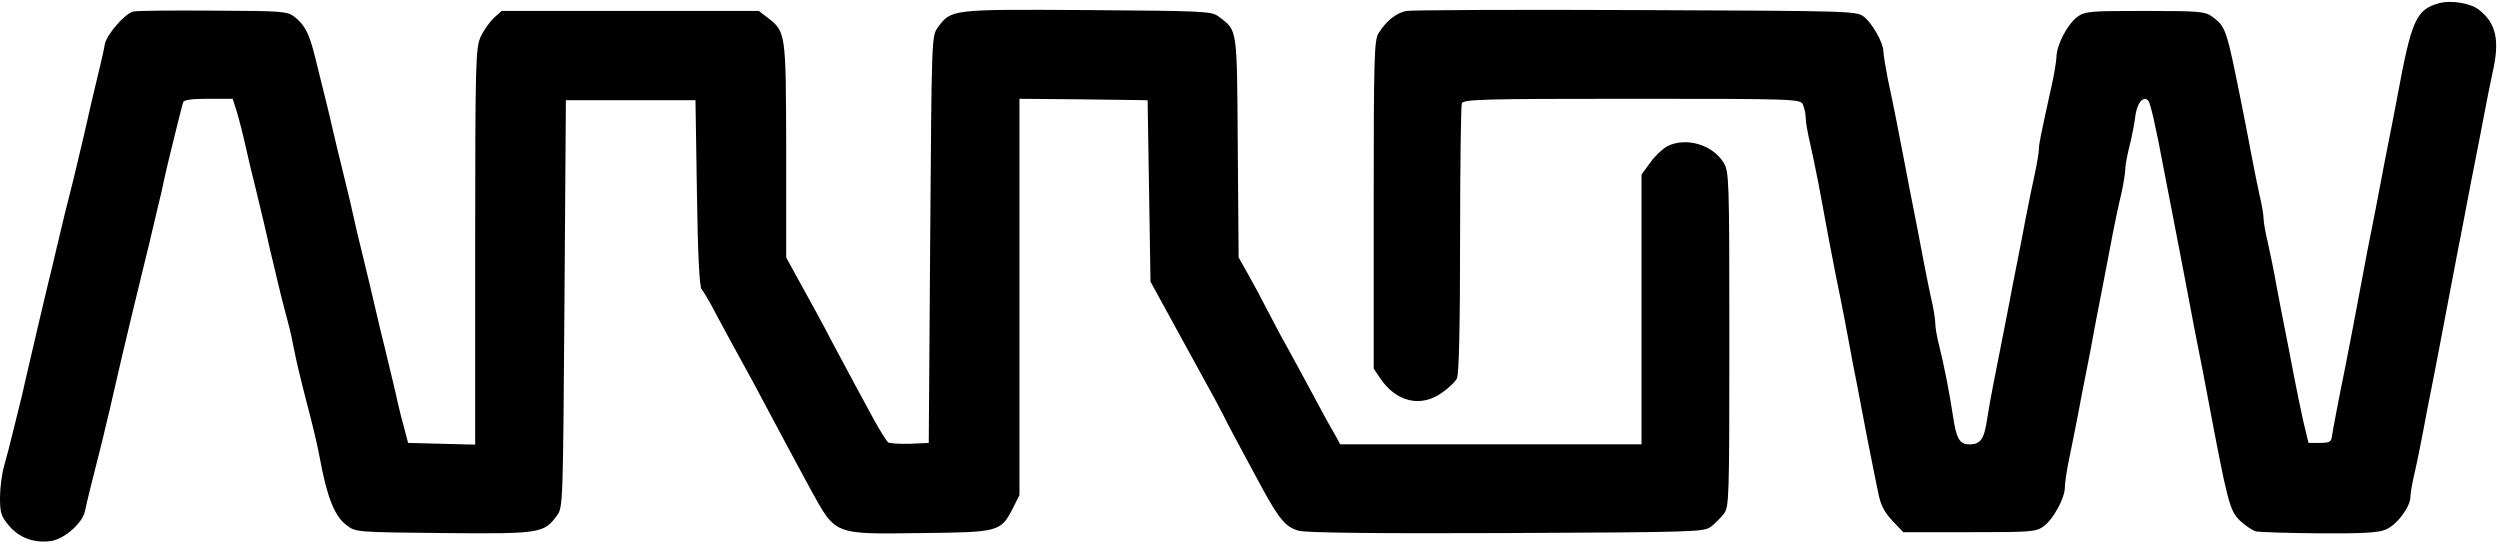
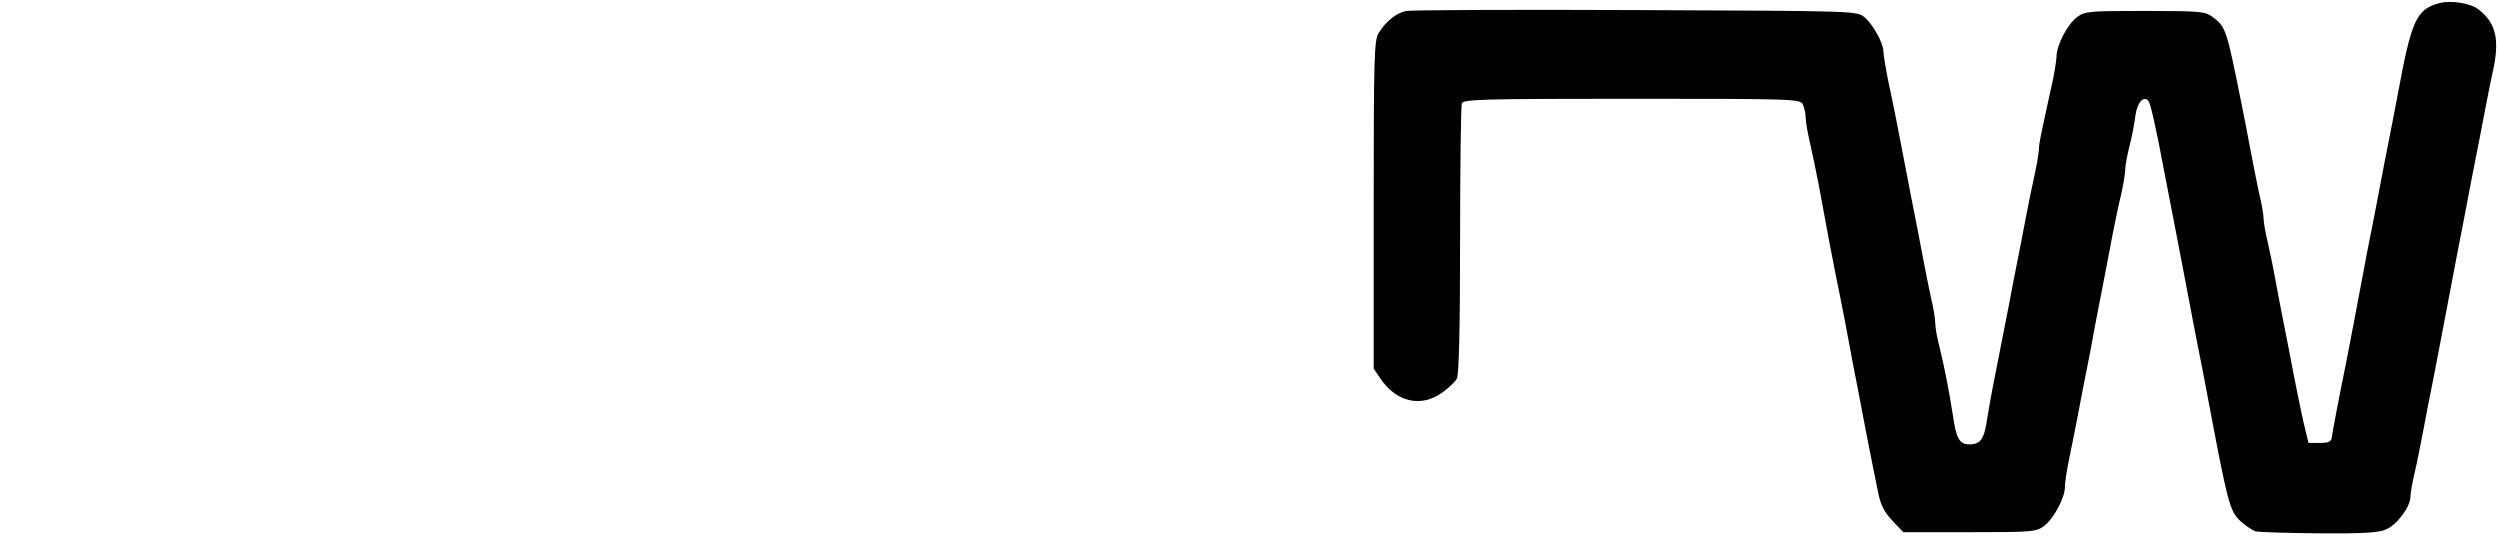
<svg xmlns="http://www.w3.org/2000/svg" viewBox="20 14.7 868.1 188.8">
  <title>arrow - SVG vector logo - www.oklogos.com</title>
  <path d="m867 15.8c-8 2.2-9.6 5.7-14.5 32.2-.9 4.7-2.2 11.6-3 15.5-.8 3.8-2.1 10.8-3 15.5s-2.2 11.6-3 15.5c-.8 3.8-2.1 10.6-2.9 15-2.8 14.8-4.7 25-6.1 32-2.3 11.2-4.5 22.8-4.8 25-.2 1.6-1 2-4.2 2h-3.9l-1.8-7.5c-.9-4.1-2.4-11.3-3.3-16s-2.2-11.7-3-15.5c-.8-3.9-2.1-10.8-3-15.5-.8-4.7-2.2-11.4-3-15-.9-3.6-1.5-7.4-1.5-8.5s-.6-4.9-1.5-8.5c-.8-3.6-2.1-10.3-3-15s-2.2-11.7-3-15.5c-5.4-26.9-5.5-27.4-10.3-31-2.5-1.8-4.3-2-23.4-2-19.4 0-20.8.1-23.5 2.1-3.4 2.5-7.2 9.8-7.2 13.9-.1 1.6-.8 6.1-1.7 10-3.8 17.3-4.4 20.1-4.4 21.9 0 1-.6 4.8-1.4 8.5-.8 3.6-2.2 10.4-3.1 15.1s-2.2 11.6-3 15.5c-.8 3.8-2.1 10.8-3 15.5-1.7 8.8-3.6 18.4-5.5 28-.6 3-1.5 8.1-2 11.3-1 6.9-2.3 8.7-6.1 8.7-3.5 0-4.6-1.9-5.8-10.2-1.3-8.4-3-17.1-4.7-23.9-.8-3-1.4-6.6-1.4-8 0-1.3-.6-5.3-1.5-8.9-.8-3.6-2.1-10.3-3-15s-2.2-11.7-3-15.5c-.8-3.9-2.1-10.8-3-15.5-2.1-11.1-4-20.7-6-30-.8-4.1-1.5-8.4-1.5-9.4 0-3-3.9-9.9-6.8-12.1-2.6-2-4.5-2-79.2-2.3-42.1-.2-77.9 0-79.6.3-3.4.6-7.1 3.5-9.7 7.7-1.5 2.5-1.7 8-1.7 59.6v56.9l2.3 3.4c5.6 8.3 14.2 10.2 21.5 4.9 2.3-1.6 4.6-3.8 5.1-4.9.7-1.3 1.1-17.7 1.1-48 0-25.2.3-46.6.6-47.5.6-1.4 6.7-1.6 59-1.6 56.6 0 58.4.1 59.4 1.9.5 1.1 1 3.2 1 4.6 0 1.5.7 5.4 1.5 8.8s2.1 9.9 3 14.4c2.9 15.8 4.6 24.8 6 31.8.8 3.8 2.2 10.8 3.1 15.5s2.2 11.6 2.9 15.5c.8 3.8 2.1 10.8 3 15.5s2.2 11.6 3 15.5c.8 3.8 1.9 9.7 2.6 12.9.9 4.6 2 6.8 4.9 10l3.9 4.1h23c21.7 0 23.1-.1 25.8-2.1 3.3-2.4 7.3-9.8 7.3-13.4 0-1.4.6-5.7 1.4-9.5.8-3.9 2.2-10.8 3.1-15.5s2.2-11.7 3-15.5c.8-3.9 2.1-10.7 2.9-15.3.9-4.5 2.3-11.9 3.2-16.5.9-4.5 2.2-11.6 3-15.7s2.1-10.4 3-14c.8-3.6 1.4-7.5 1.4-8.8 0-1.2.7-4.8 1.5-8 .8-3.1 1.7-7.8 2-10.4.6-4.4 2.8-7 4.5-5.1.7.8 2.6 8.9 5.4 24 .9 4.6 2.3 12 3.2 16.5 3.7 19.3 4.4 22.7 5.9 30.8.9 4.7 2.2 11.6 3 15.5.8 3.8 2.1 10.8 3 15.5 7 37.2 7.7 39.9 11.2 43.4 1.8 1.7 4.3 3.4 5.5 3.8 1.3.3 11.2.6 22.1.7 14.9.1 20.6-.2 23.1-1.3 3.9-1.6 8.6-7.9 8.6-11.4 0-1.3.7-5.1 1.5-8.5s2.1-10 3-14.7 2.2-11.7 3-15.5c.8-3.9 2.1-10.8 3-15.5 2-10.7 4.3-22.4 6-31.5.8-3.9 2.1-10.8 3-15.5s2.2-11.7 3-15.5c.8-3.9 2.1-10.8 3-15.5s2.2-11.4 3-15c2.6-11.3 1.3-17.2-4.7-21.9-2.8-2.3-9.7-3.4-13.8-2.3z" />
-   <path d="m66.3 18.7c-2.8.6-9.2 7.9-9.9 11.3-.2 1.4-.9 4.5-1.5 7-2.8 11.7-4 16.8-4.8 20.5-.5 2.2-1.4 6.2-2.1 9-.6 2.7-1.8 7.5-2.5 10.5-.8 3-2 8.2-2.9 11.5-.8 3.3-2.2 9.1-3.1 13-.9 3.8-2.2 9.5-3 12.5-2.6 10.9-4.7 19.9-7.5 32-.7 3.3-1.3 5.9-4.7 19.5-.8 3.3-2.1 8.3-2.9 11.1s-1.4 7.7-1.4 11c0 5.2.4 6.4 3.1 9.6 3.5 4.3 9.1 6.3 14.9 5.3 4.6-.8 10.7-6.3 11.5-10.3.3-1.5 1.2-5.3 2-8.5.8-3.1 2.1-8.3 2.9-11.5.8-3.1 2-8 2.6-10.7.7-2.8 1.6-6.6 2-8.5 2.7-11.8 4.6-19.9 7.6-32.3.8-3.1 2-8.3 2.8-11.5 1.5-6 2.9-11.8 5.2-21.7.8-3.3 1.9-7.8 2.3-10 .5-2.2 1.4-6.3 2.1-9 1.6-6.6 4.1-16.7 4.6-18.3.2-.8 2.9-1.2 8.8-1.2h8.4l1.5 4.7c.8 2.7 2.2 8.2 3.1 12.3s2.3 10 3.1 13c3.1 12.9 3.8 15.7 4.5 19 .4 1.9 1.3 5.7 2 8.5.6 2.7 1.8 7.5 2.5 10.5.8 3 1.9 7.5 2.6 10s1.5 6.3 1.9 8.5c.8 4.1 2.2 10.1 4.5 19 2.1 7.9 3.7 14.7 4.5 19 2.5 13.7 5.2 20.6 9.4 23.6 3.1 2.4 3.3 2.4 33.6 2.7 33.6.3 34.9.1 39.4-6.1 2.1-2.8 2.1-4 2.6-73.5l.5-70.7h45l.5 32.1c.3 21.9.9 32.5 1.6 33.5.7.8 2.9 4.5 4.9 8.4 3.8 7.1 7.4 13.7 12.8 23.5 1.6 3 4.5 8.4 6.4 12 4.1 7.7 8.5 15.9 13.7 25.5 8.9 16.1 7.8 15.7 38.5 15.3 27.2-.3 27.6-.4 31.9-8.8l2.2-4.4v-137.6l22.3.2 22.2.3.5 31.5.5 31.5 4.1 7.5c5.8 10.6 10.7 19.5 14.8 27 2 3.6 4.8 8.7 6.2 11.5 2.4 4.8 3.6 7 13.3 25 6.3 11.6 8.6 14.3 13.1 15.5 2.6.7 26.7 1 72.2.8 65.9-.3 68.4-.4 70.9-2.2 1.4-1.1 3.4-3.1 4.5-4.5 1.8-2.5 1.9-4.7 1.9-60.6 0-56.2-.1-58.1-2-61.3-3.8-6.3-13.1-9-19.6-5.7-1.6.9-4.3 3.4-5.9 5.7l-3 4.1v93.7h-104.6l-2.1-3.8c-1.2-2-3.1-5.5-4.3-7.7s-4.4-8.1-7-13c-2.7-5-6-11-7.4-13.5-1.3-2.5-3.6-6.8-5-9.5-1.4-2.8-4.1-7.8-6-11.2l-3.5-6.2-.3-38.3c-.3-42.2 0-40.3-6.7-45.4-2.5-1.8-4.8-1.9-45.6-2.2-47.5-.3-47.2-.3-51.9 6.1-2.1 2.8-2.1 4-2.6 73.5l-.5 70.7-6.5.3c-3.6.1-7-.1-7.6-.5-.6-.5-2.8-4-4.9-7.8-2.1-3.9-5-9.3-6.5-12-1.5-2.8-4.9-9.1-7.5-14-4.6-8.8-7.4-13.9-13.5-24.9l-3-5.5v-37.3c-.1-41.1-.1-41-6.5-46l-3-2.3h-89.3l-2.8 2.5c-1.4 1.4-3.5 4.3-4.5 6.5-1.7 3.8-1.9 8-1.9 72.8v68.8l-11.6-.3-11.7-.3-1.3-5c-.8-2.8-1.8-6.8-2.3-9-.8-3.9-1.9-8.2-4.6-19.5-.8-3-2.1-8.7-3-12.5-1.5-6.6-2.6-11-5.5-23-.7-2.8-1.6-6.6-2-8.5-.7-3.4-1.6-7.1-4.5-19-.8-3-2.1-8.7-3-12.5-.9-3.9-2.2-9.5-3-12.5s-2.1-8.7-3.1-12.5c-2-8.2-3.6-11.2-7.2-14-2.5-1.9-4.4-2-28.2-2.1-14-.1-26.5 0-27.7.3z" />
</svg>